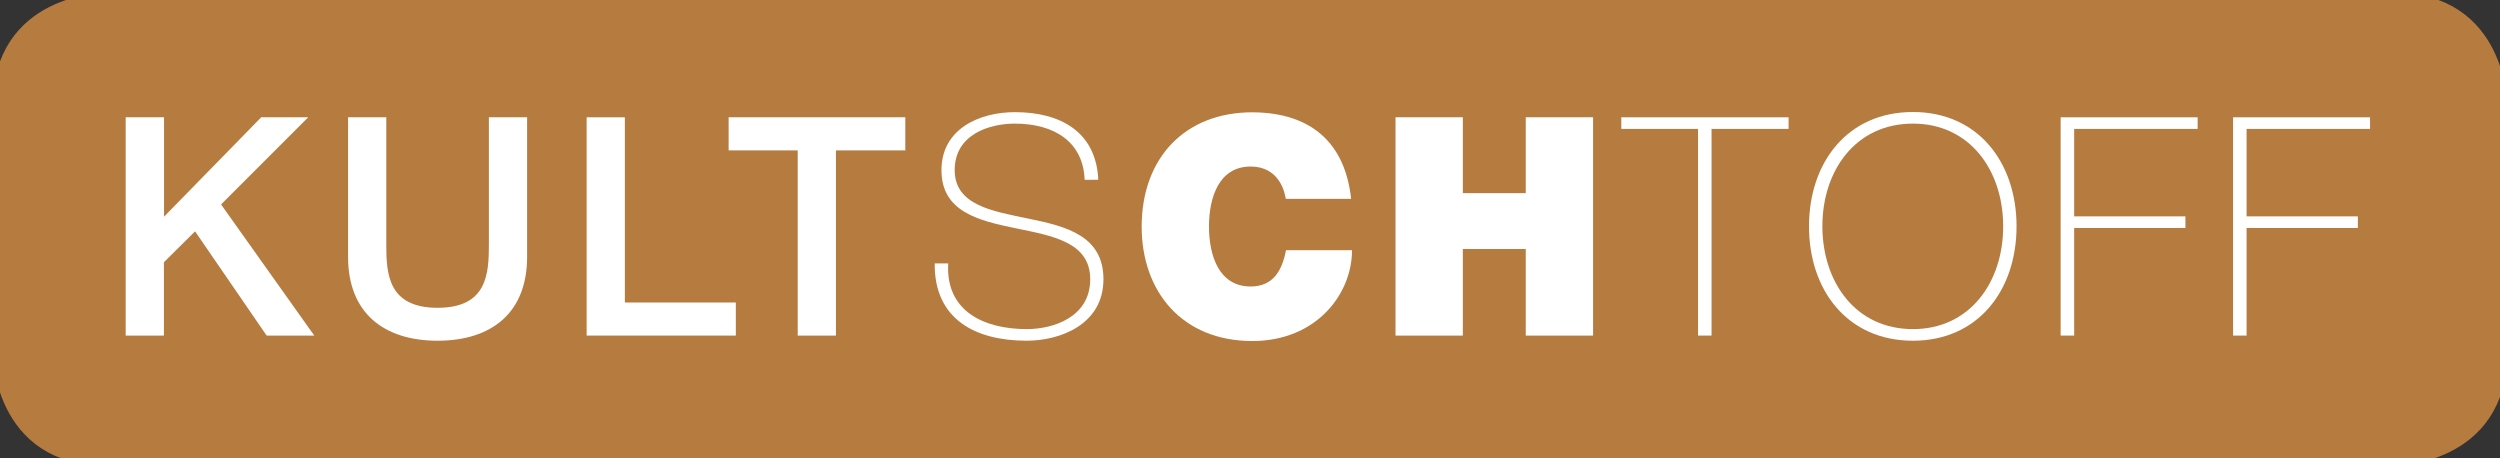
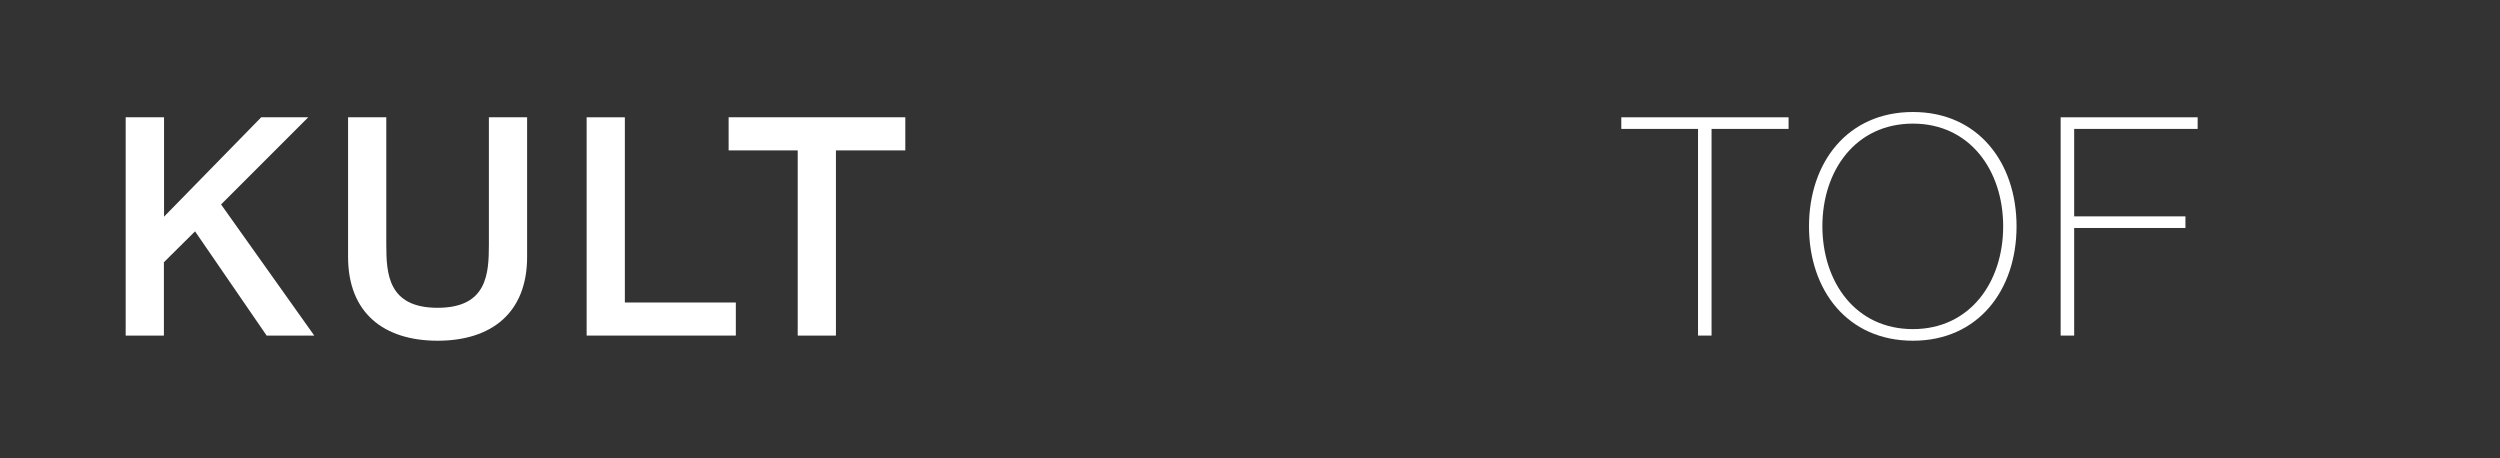
<svg xmlns="http://www.w3.org/2000/svg" version="1.1" id="Ebene_1" x="0px" y="0px" viewBox="0 0 170.08 31.18" style="enable-background:new 0 0 170.08 31.18;" xml:space="preserve">
  <rect x="0" y="0" width="170.08" height="31.18" fill="#333333" stroke="none" />
  <style type="text/css">
	.st0{fill:#B67B3F;stroke:#B67B3F;stroke-miterlimit:10;}
	.st1{fill:#FFFFFF;}
</style>
-   <path class="st0" d="M7.23,0C7.23,0,0,0,0,7.23v16.73c0,0,0,7.23,7.23,7.23h155.62c0,0,7.23,0,7.23-7.23V7.23c0,0,0-7.23-7.23-7.23  H7.23L7.23,0z" />
  <g>
    <path class="st1" d="M8.56,7.98h2.6v6.76l6.61-6.76h3.2l-5.93,5.93l6.34,8.92h-3.24l-4.87-7.09l-2.12,2.1v4.99h-2.6V7.98z" />
    <path class="st1" d="M23.68,7.98h2.6v8.65c0,2,0.12,4.31,3.49,4.31c3.37,0,3.49-2.31,3.49-4.31V7.98h2.6v9.5   c0,3.81-2.43,5.7-6.09,5.7c-3.66,0-6.09-1.89-6.09-5.7V7.98z" />
    <path class="st1" d="M39.91,7.98h2.6v12.6h7.55v2.25H39.91V7.98z" />
  </g>
  <g>
    <path class="st1" d="M49.57,7.98h12.02v2.25h-4.72v12.6h-2.6v-12.6h-4.7V7.98z" />
  </g>
  <g>
-     <path class="st1" d="M73.79,12.22c-0.1-2.54-2.02-3.81-4.76-3.81c-1.68,0-4.08,0.71-4.08,3.16c0,2.39,2.54,2.79,5.05,3.31   c2.54,0.52,5.07,1.16,5.07,4.12c0,3.08-2.95,4.18-5.22,4.18c-3.47,0-6.3-1.44-6.26-5.26h0.92c-0.19,3.24,2.41,4.47,5.35,4.47   c1.79,0,4.31-0.81,4.31-3.39c0-2.52-2.54-2.95-5.07-3.47c-2.52-0.52-5.05-1.12-5.05-3.95c0-2.85,2.64-3.95,4.99-3.95   c3.1,0,5.53,1.33,5.68,4.6H73.79z" />
-   </g>
+     </g>
  <g>
-     <path class="st1" d="M87.47,13.51c-0.08-0.54-0.5-2.18-2.39-2.18c-2.14,0-2.83,2.08-2.83,4.08s0.69,4.08,2.83,4.08   c1.54,0,2.14-1.08,2.41-2.47h4.49c0,2.99-2.43,6.18-6.78,6.18c-4.8,0-7.53-3.39-7.53-7.78c0-4.68,2.95-7.78,7.53-7.78   c4.08,0.02,6.32,2.16,6.72,5.89H87.47z" />
-     <path class="st1" d="M94.94,7.98h4.58v5.16h4.28V7.98h4.58v14.85h-4.58v-5.89h-4.28v5.89h-4.58V7.98z" />
-   </g>
+     </g>
  <g>
    <path class="st1" d="M110.3,8.77V7.98h11.38v0.79h-5.24v14.06h-0.92V8.77H110.3z" />
    <path class="st1" d="M130.14,23.18c-4.45,0-7.07-3.43-7.07-7.78s2.62-7.78,7.07-7.78c4.43,0,7.05,3.43,7.05,7.78   S134.57,23.18,130.14,23.18z M130.14,22.39c3.87,0,6.14-3.18,6.14-6.99c0-3.81-2.27-6.99-6.14-6.99c-3.89,0-6.16,3.18-6.16,6.99   C123.99,19.21,126.25,22.39,130.14,22.39z" />
    <path class="st1" d="M141.11,15.51v7.32h-0.92V7.98h9.32v0.79h-8.4v5.95h7.57v0.79H141.11z" />
-     <path class="st1" d="M152.84,15.51v7.32h-0.92V7.98h9.32v0.79h-8.4v5.95h7.57v0.79H152.84z" />
  </g>
</svg>